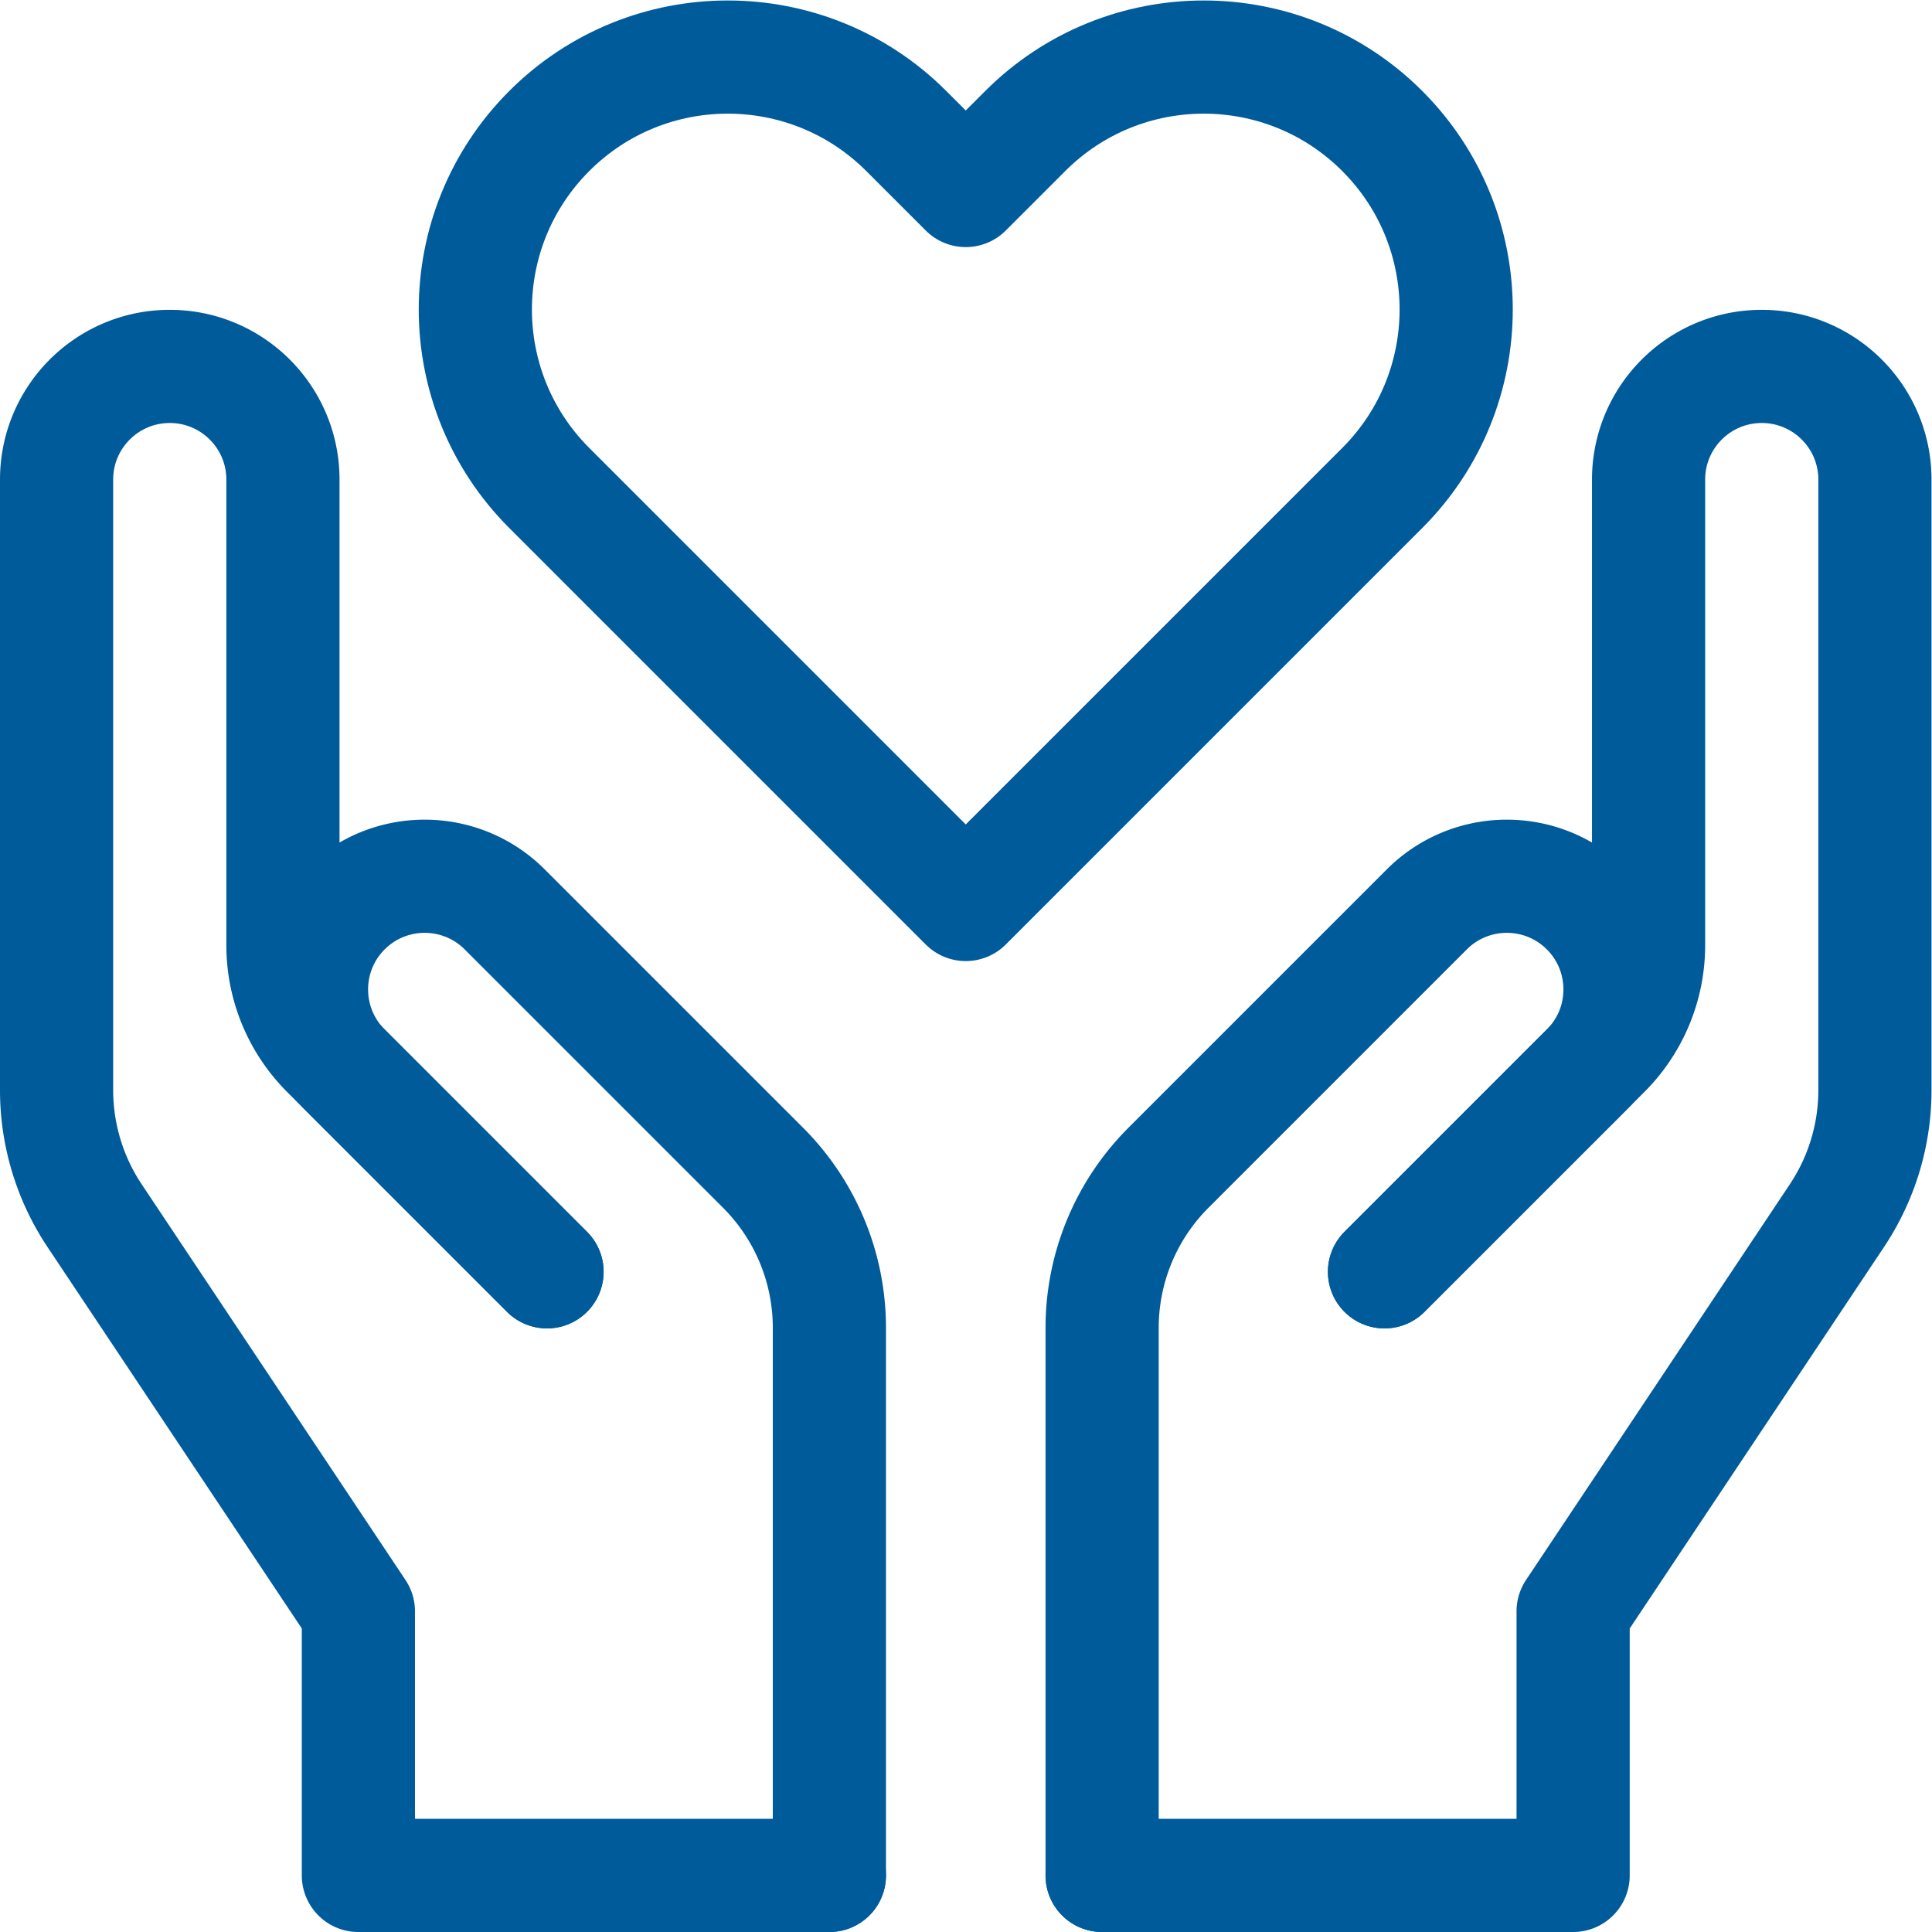
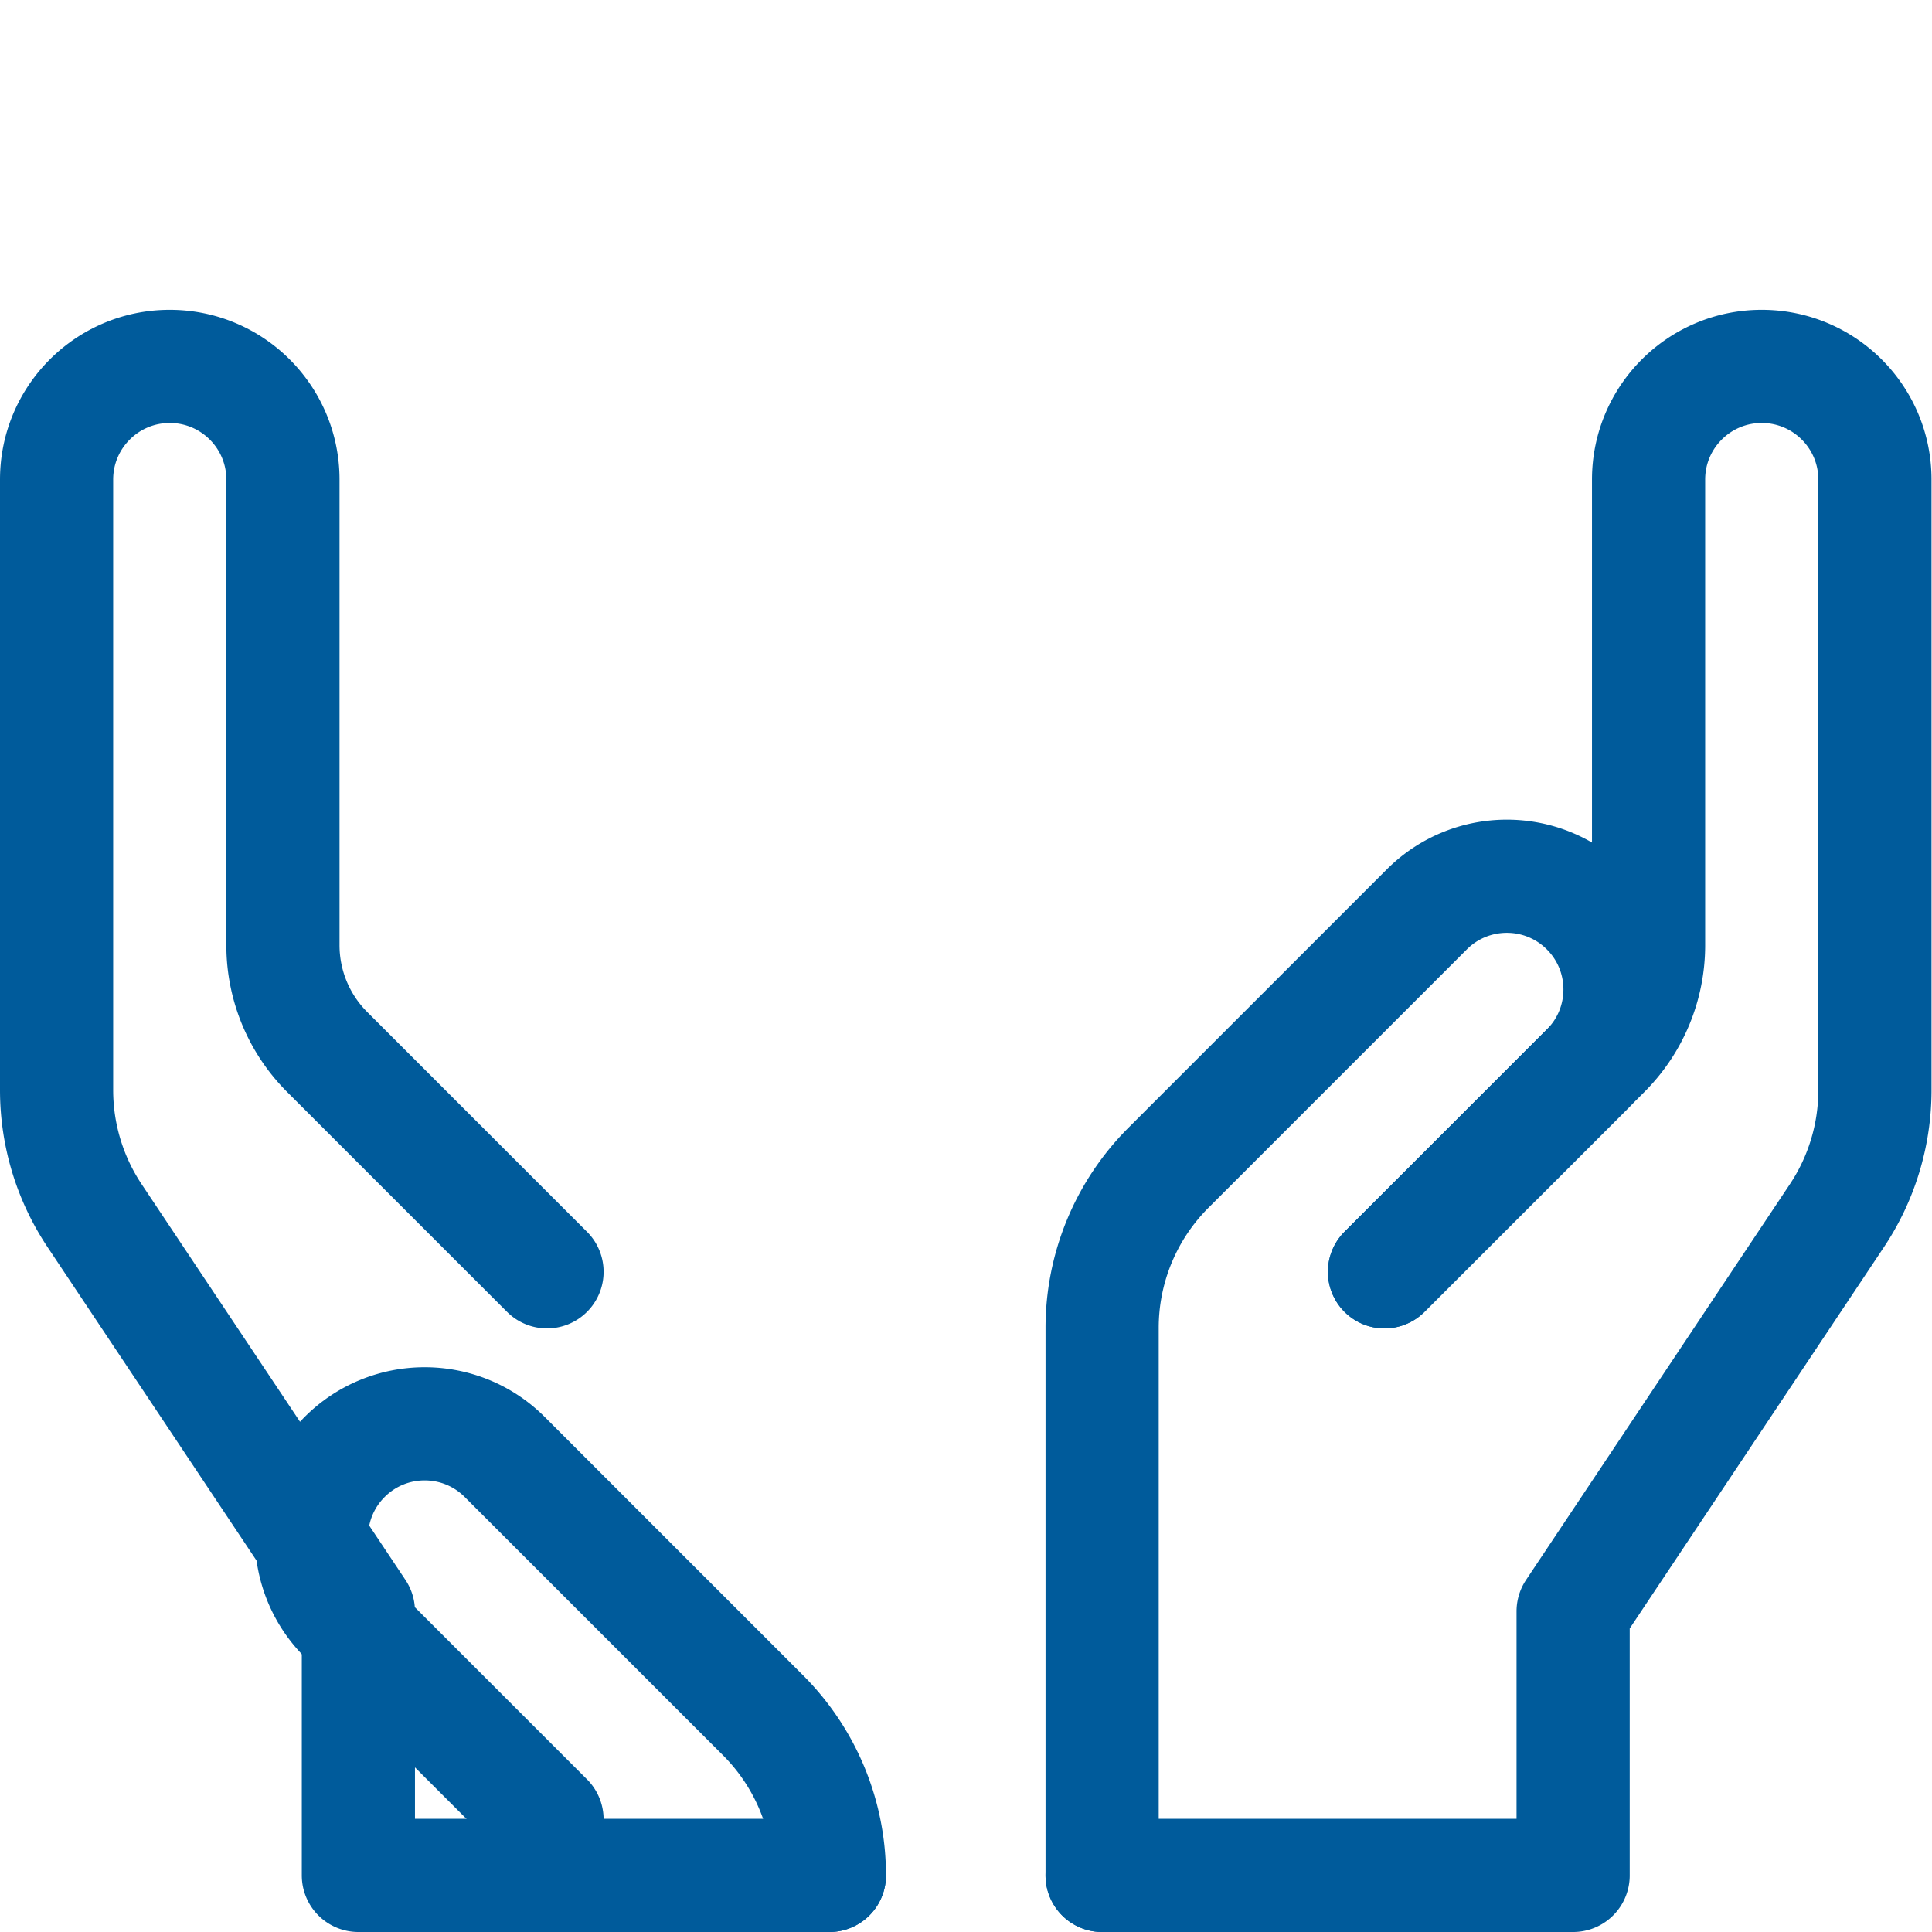
<svg xmlns="http://www.w3.org/2000/svg" version="1.1" width="512" height="512" x="0" y="0" viewBox="0 0 682.667 682.667" style="enable-background:new 0 0 512 512" xml:space="preserve" class="">
  <g>
    <defs>
      <clipPath id="a" clipPathUnits="userSpaceOnUse">
        <path d="M0 512h512V0H0Z" fill="#005b9b" opacity="1" data-original="#000000" />
      </clipPath>
    </defs>
    <g clip-path="url(#a)" transform="matrix(1.333 0 0 -1.333 0 682.667)">
      <path d="M0 0h124.853v70l69.923 104.885a59.994 59.994 0 0 1 10.077 33.282V370c0 16.568-13.432 30-30 30-16.568 0-30-13.432-30-30V246.568a40 40 0 0 0-11.716-28.284L74.853 160" style="stroke-width:30;stroke-linecap:round;stroke-linejoin:round;stroke-miterlimit:10;stroke-dasharray:none;stroke-opacity:1" transform="translate(292.147 15)" fill="none" stroke="#005b9b" stroke-width="30" stroke-linecap="round" stroke-linejoin="round" stroke-miterlimit="10" stroke-dasharray="none" stroke-opacity="" data-original="#000000" opacity="1" class="" />
      <path d="M0 0v145.147a59.998 59.998 0 0 0 17.574 42.426l68.492 68.493c11.716 11.716 30.711 11.716 42.427 0 11.715-11.715 11.715-30.711 0-42.426L74.853 160" style="stroke-width:30;stroke-linecap:round;stroke-linejoin:round;stroke-miterlimit:10;stroke-dasharray:none;stroke-opacity:1" transform="translate(292.147 15)" fill="none" stroke="#005b9b" stroke-width="30" stroke-linecap="round" stroke-linejoin="round" stroke-miterlimit="10" stroke-dasharray="none" stroke-opacity="" data-original="#000000" opacity="1" class="" />
      <path d="M0 0h-124.853v70l-69.923 104.885a59.994 59.994 0 0 0-10.077 33.282V370c0 16.568 13.432 30 30 30 16.568 0 30-13.432 30-30V246.568a40 40 0 0 1 11.716-28.284L-74.853 160" style="stroke-width:30;stroke-linecap:round;stroke-linejoin:round;stroke-miterlimit:10;stroke-dasharray:none;stroke-opacity:1" transform="translate(219.853 15)" fill="none" stroke="#005b9b" stroke-width="30" stroke-linecap="round" stroke-linejoin="round" stroke-miterlimit="10" stroke-dasharray="none" stroke-opacity="" data-original="#000000" opacity="1" class="" />
-       <path d="M0 0v145.147a59.998 59.998 0 0 1-17.574 42.426l-68.492 68.493c-11.716 11.716-30.711 11.716-42.427 0-11.715-11.715-11.715-30.711 0-42.426l53.64-53.64" style="stroke-width:30;stroke-linecap:round;stroke-linejoin:round;stroke-miterlimit:10;stroke-dasharray:none;stroke-opacity:1" transform="translate(219.853 15)" fill="none" stroke="#005b9b" stroke-width="30" stroke-linecap="round" stroke-linejoin="round" stroke-miterlimit="10" stroke-dasharray="none" stroke-opacity="" data-original="#000000" opacity="1" class="" />
-       <path d="m0 0-15.771 15.771c-26.132 26.132-68.499 26.132-94.63 0-26.132-26.13-26.132-68.498 0-94.629L-94.63-94.63 0-189.26l94.63 94.63 15.771 15.772c26.132 26.131 26.132 68.499 0 94.629-26.131 26.132-68.498 26.132-94.63 0z" style="stroke-width:30;stroke-linecap:round;stroke-linejoin:round;stroke-miterlimit:10;stroke-dasharray:none;stroke-opacity:1" transform="translate(256 461.63)" fill="none" stroke="#005b9b" stroke-width="30" stroke-linecap="round" stroke-linejoin="round" stroke-miterlimit="10" stroke-dasharray="none" stroke-opacity="" data-original="#000000" opacity="1" class="" />
+       <path d="M0 0a59.998 59.998 0 0 1-17.574 42.426l-68.492 68.493c-11.716 11.716-30.711 11.716-42.427 0-11.715-11.715-11.715-30.711 0-42.426l53.64-53.64" style="stroke-width:30;stroke-linecap:round;stroke-linejoin:round;stroke-miterlimit:10;stroke-dasharray:none;stroke-opacity:1" transform="translate(219.853 15)" fill="none" stroke="#005b9b" stroke-width="30" stroke-linecap="round" stroke-linejoin="round" stroke-miterlimit="10" stroke-dasharray="none" stroke-opacity="" data-original="#000000" opacity="1" class="" />
    </g>
  </g>
</svg>